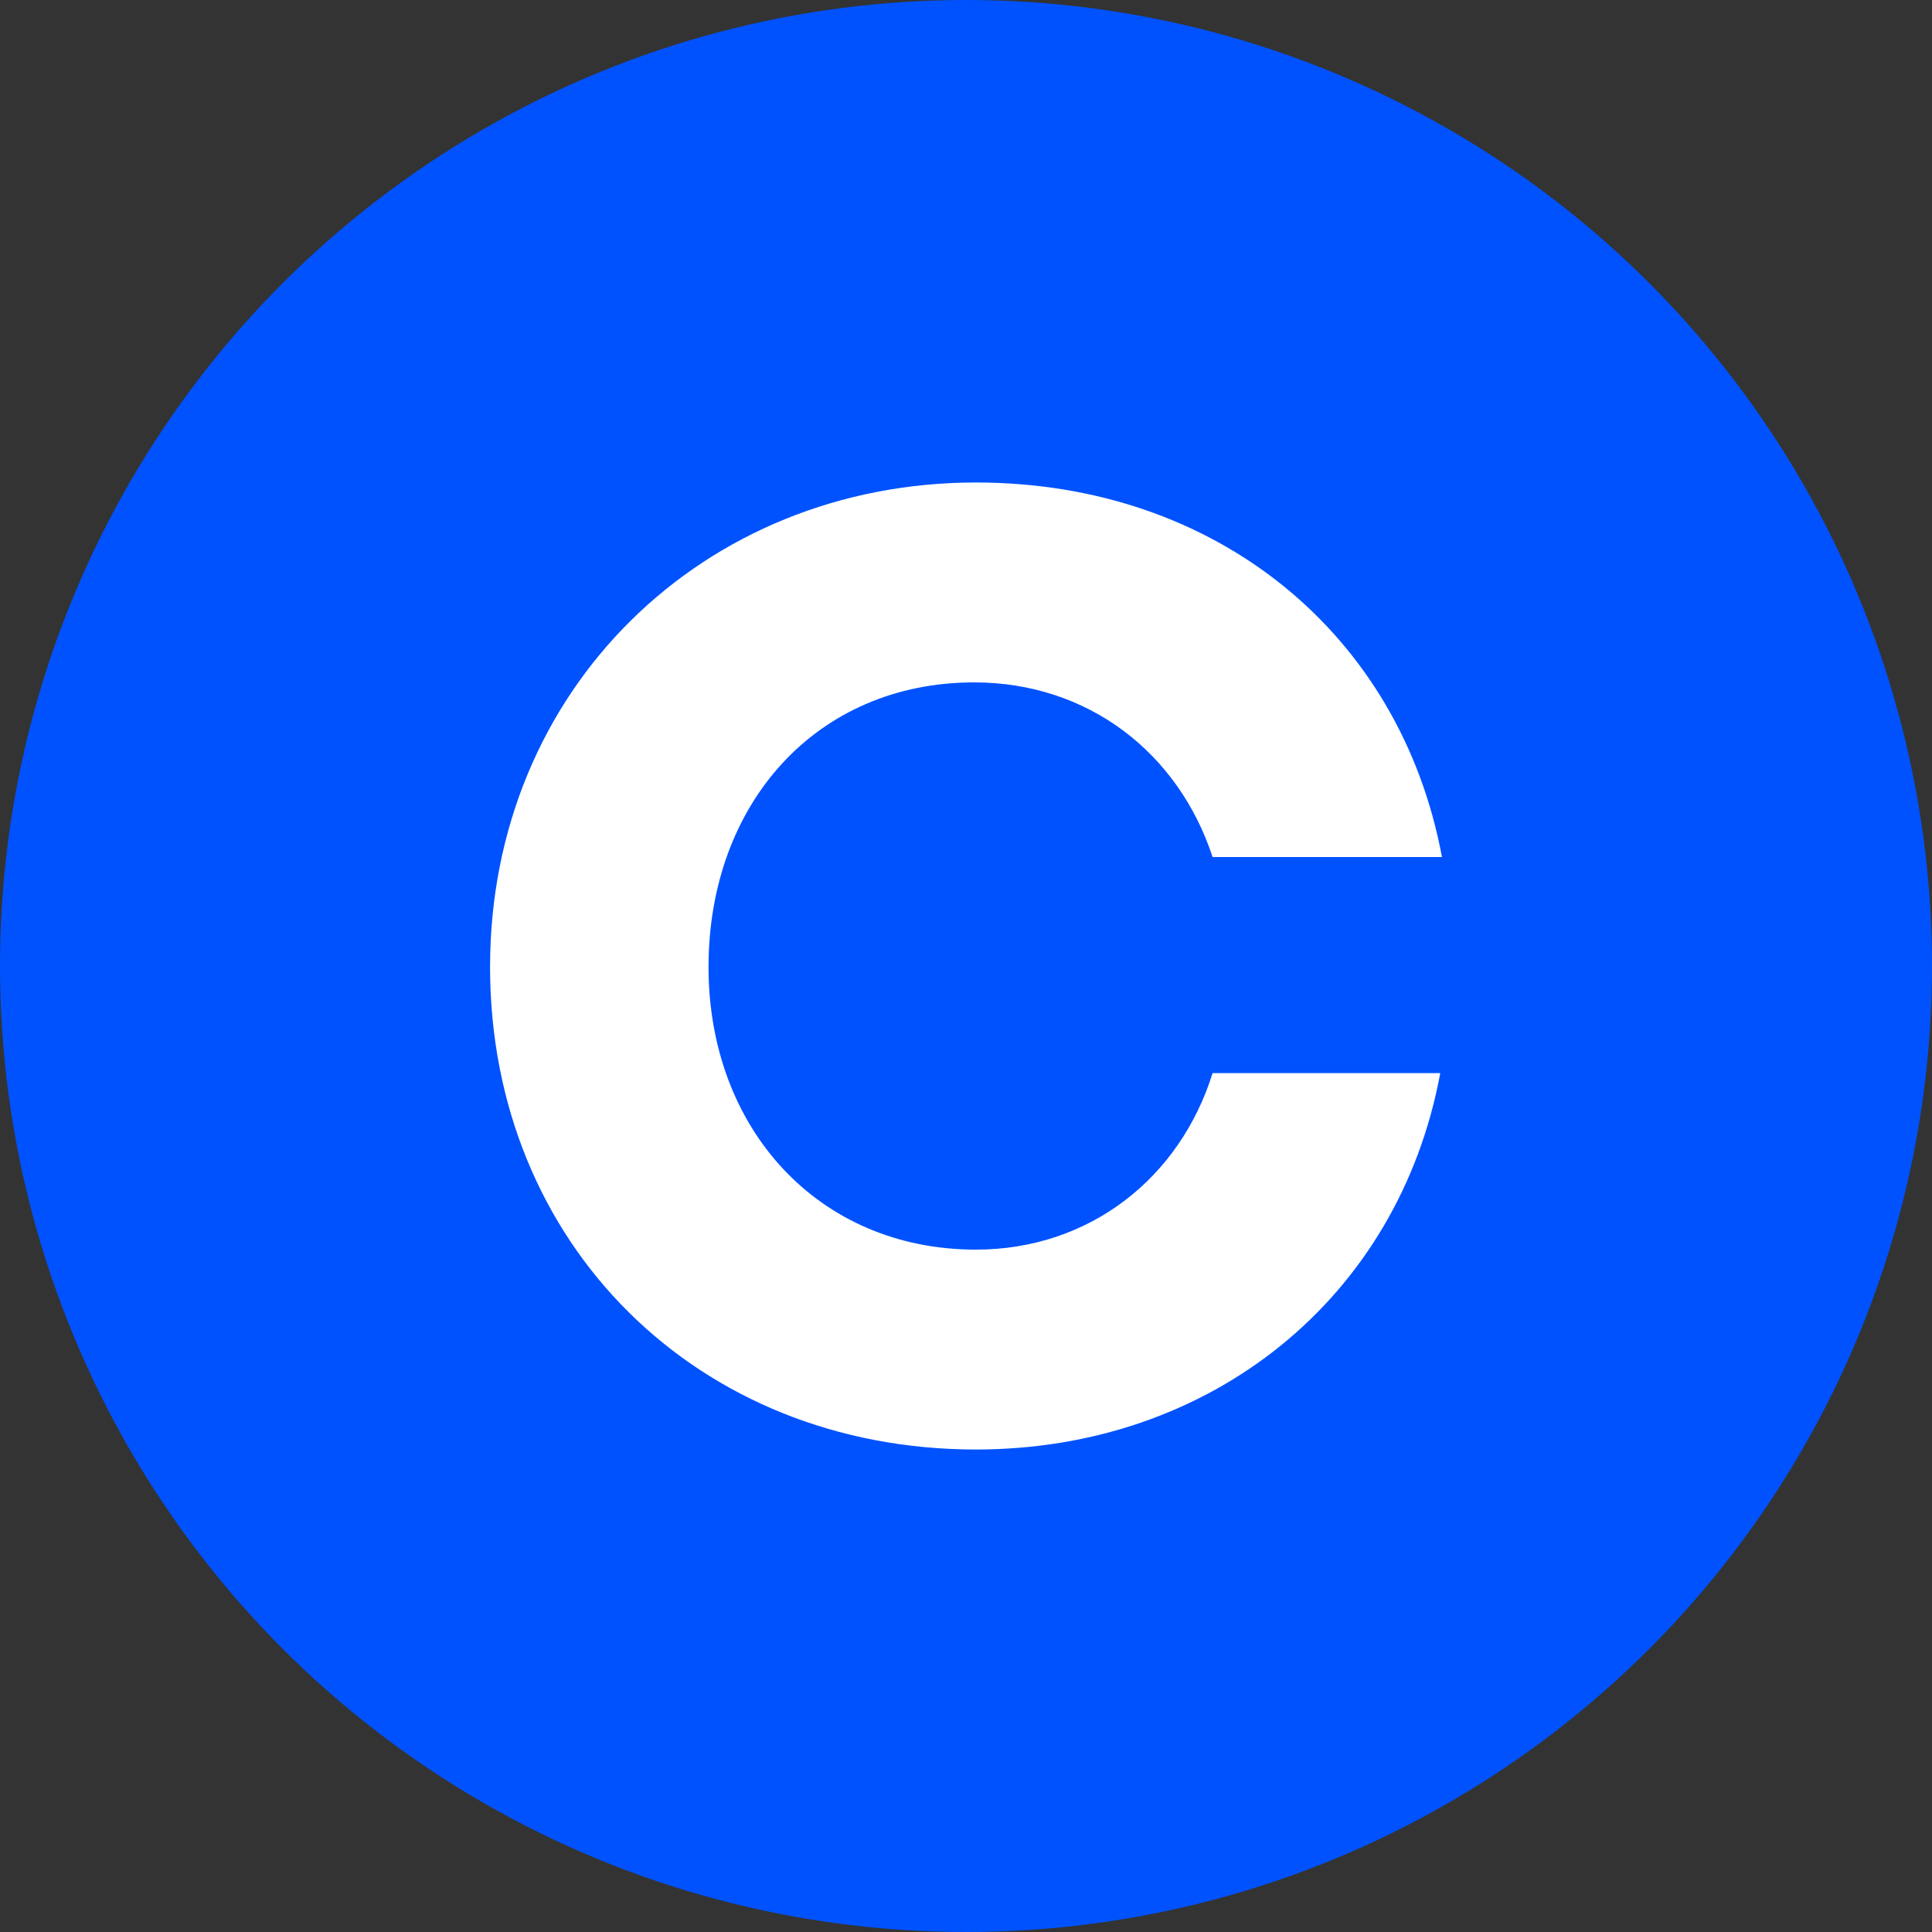
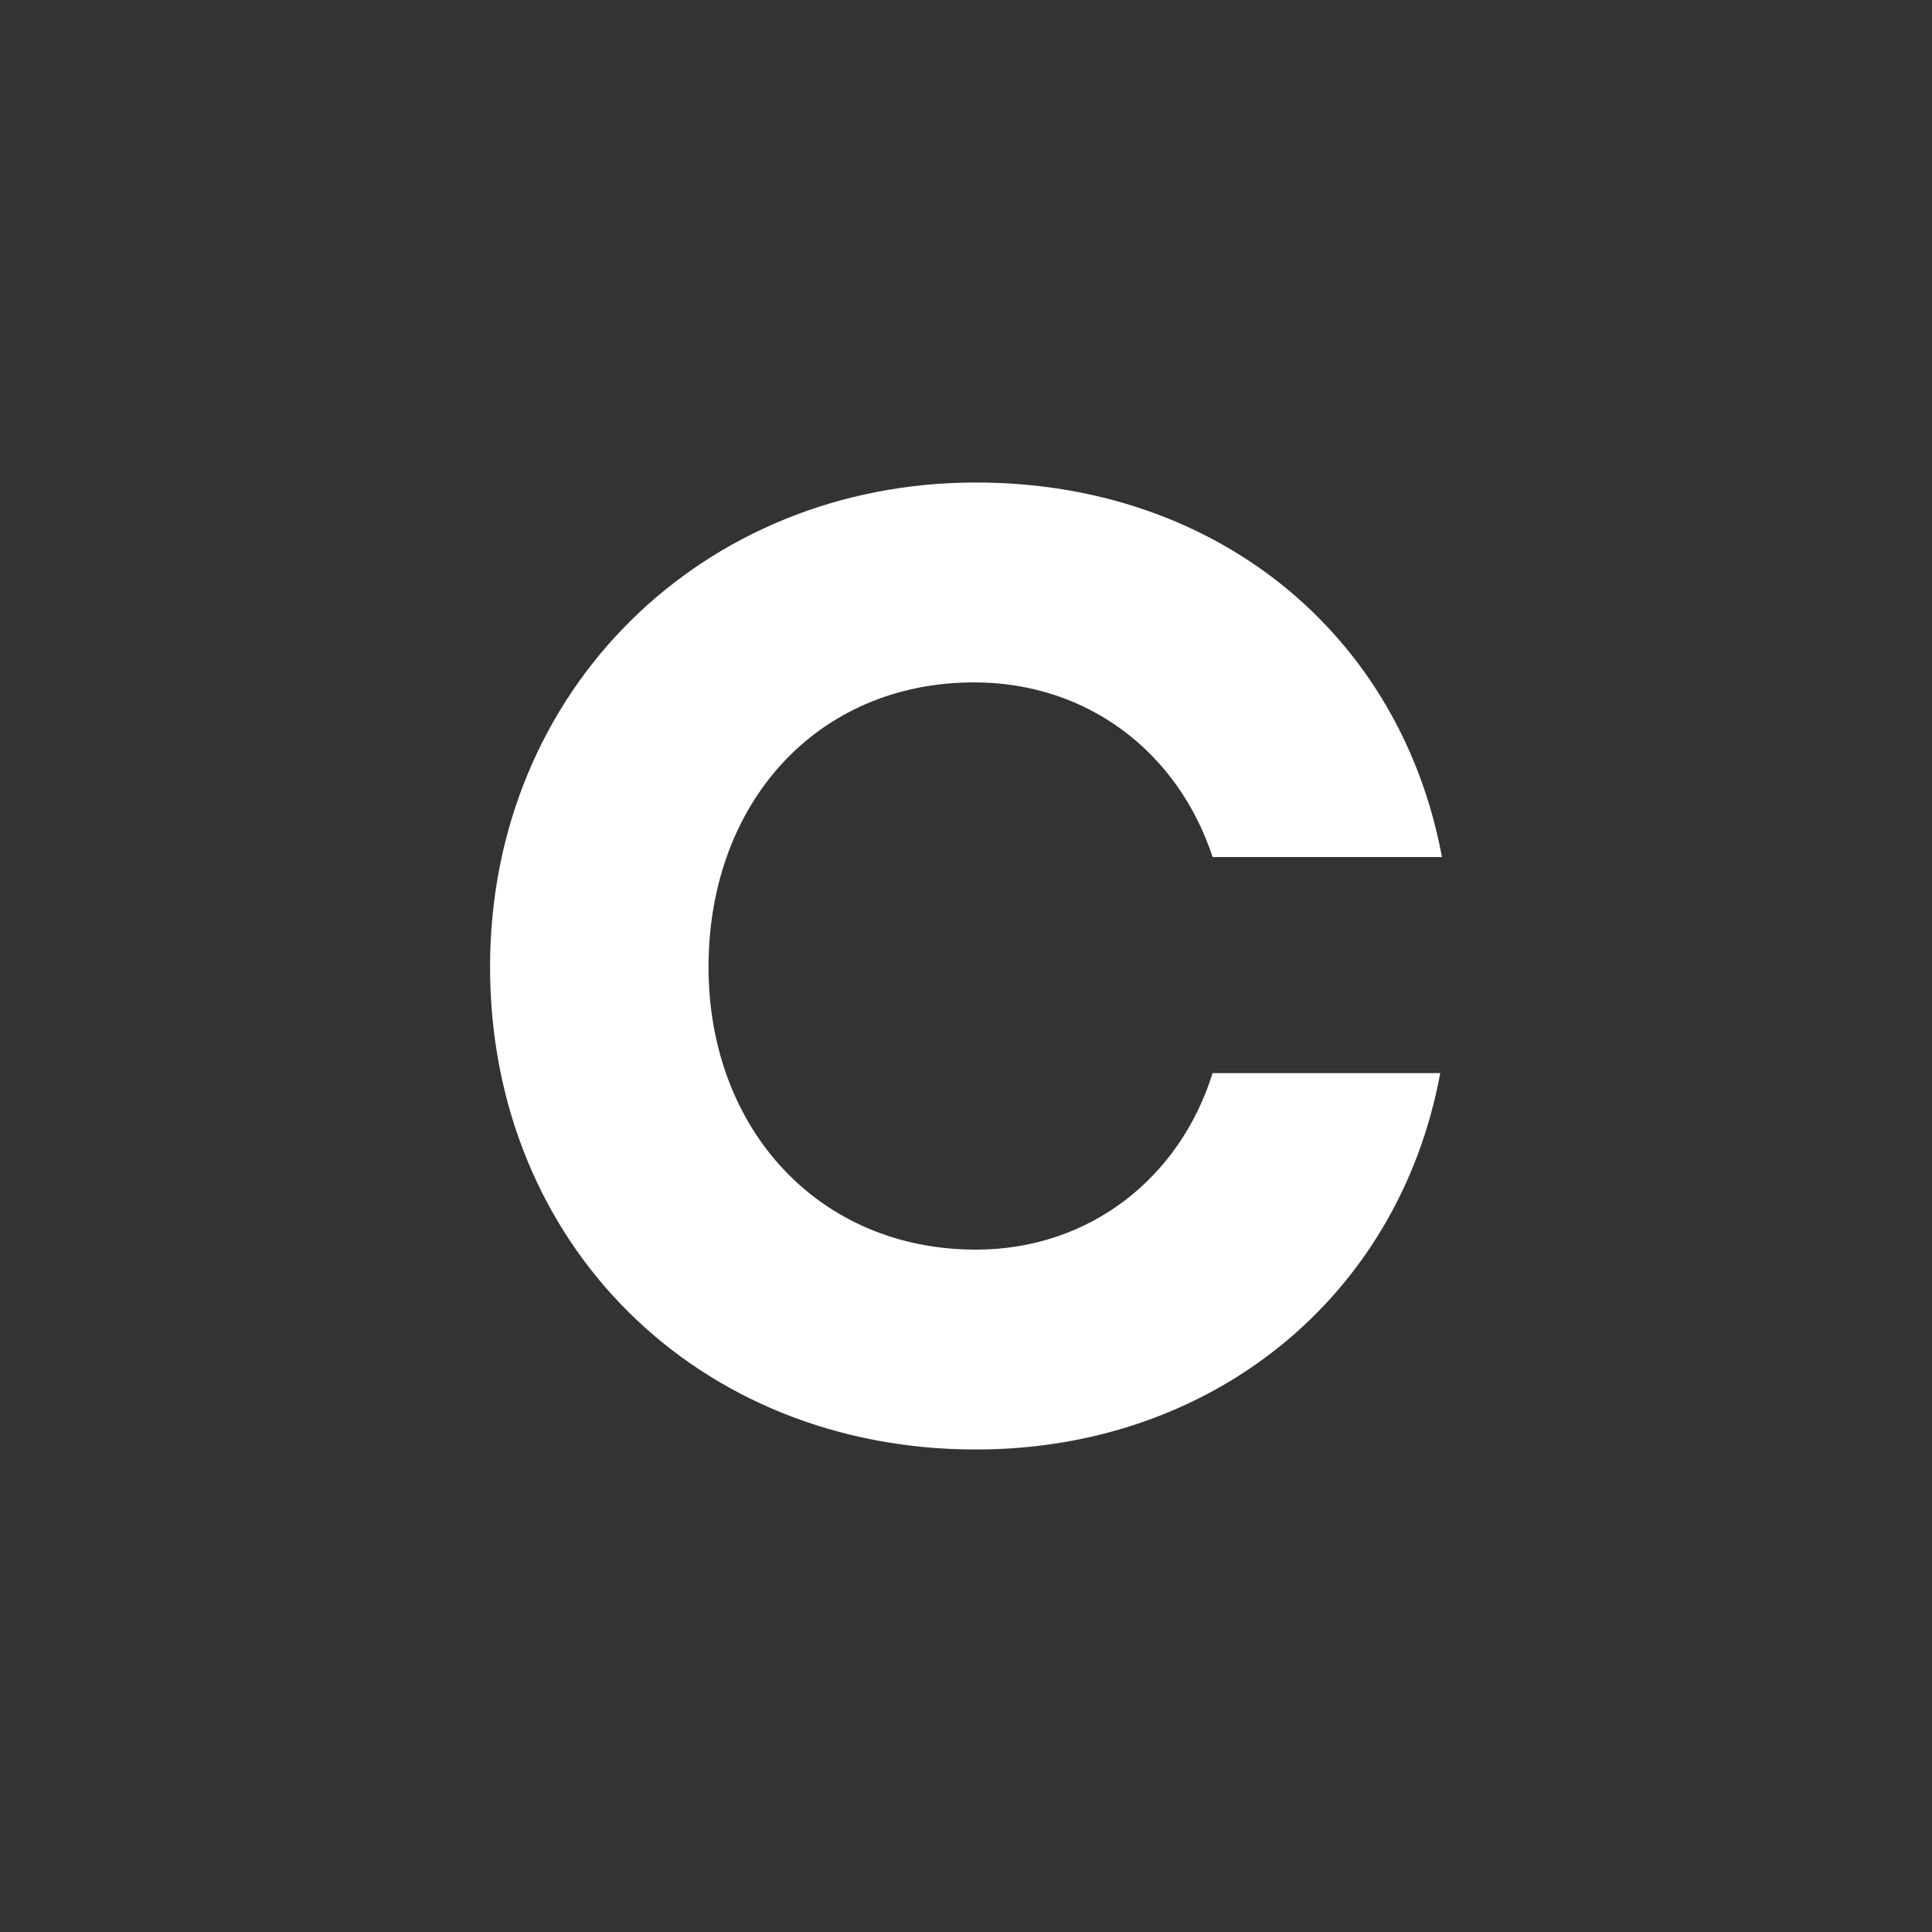
<svg xmlns="http://www.w3.org/2000/svg" width="202" height="202" viewBox="0 0 202 202">
  <rect x="0" y="0" width="202" height="202" fill="#333333" stroke="none" />
  <g id="coinbase" transform="translate(-0.105 -0.105)">
-     <circle id="Ellipse_2" data-name="Ellipse 2" cx="101" cy="101" r="101" transform="translate(0.105 0.105)" fill="#0052ff" />
    <path id="Path_24" data-name="Path 24" d="M310.612,276.9c11.9,0,21.347,7.342,24.933,18.26h23.981C355.181,271.815,335.922,256,310.8,256c-28.525,0-50.8,21.653-50.8,50.649s21.722,50.456,50.8,50.456c24.556,0,44.2-15.815,48.546-39.352H335.543c-3.4,10.92-12.836,18.454-24.747,18.454-16.436,0-27.954-12.616-27.954-29.558C282.849,289.515,294.182,276.9,310.612,276.9Z" transform="translate(-208.657 -205.447)" fill="#fff" />
  </g>
</svg>